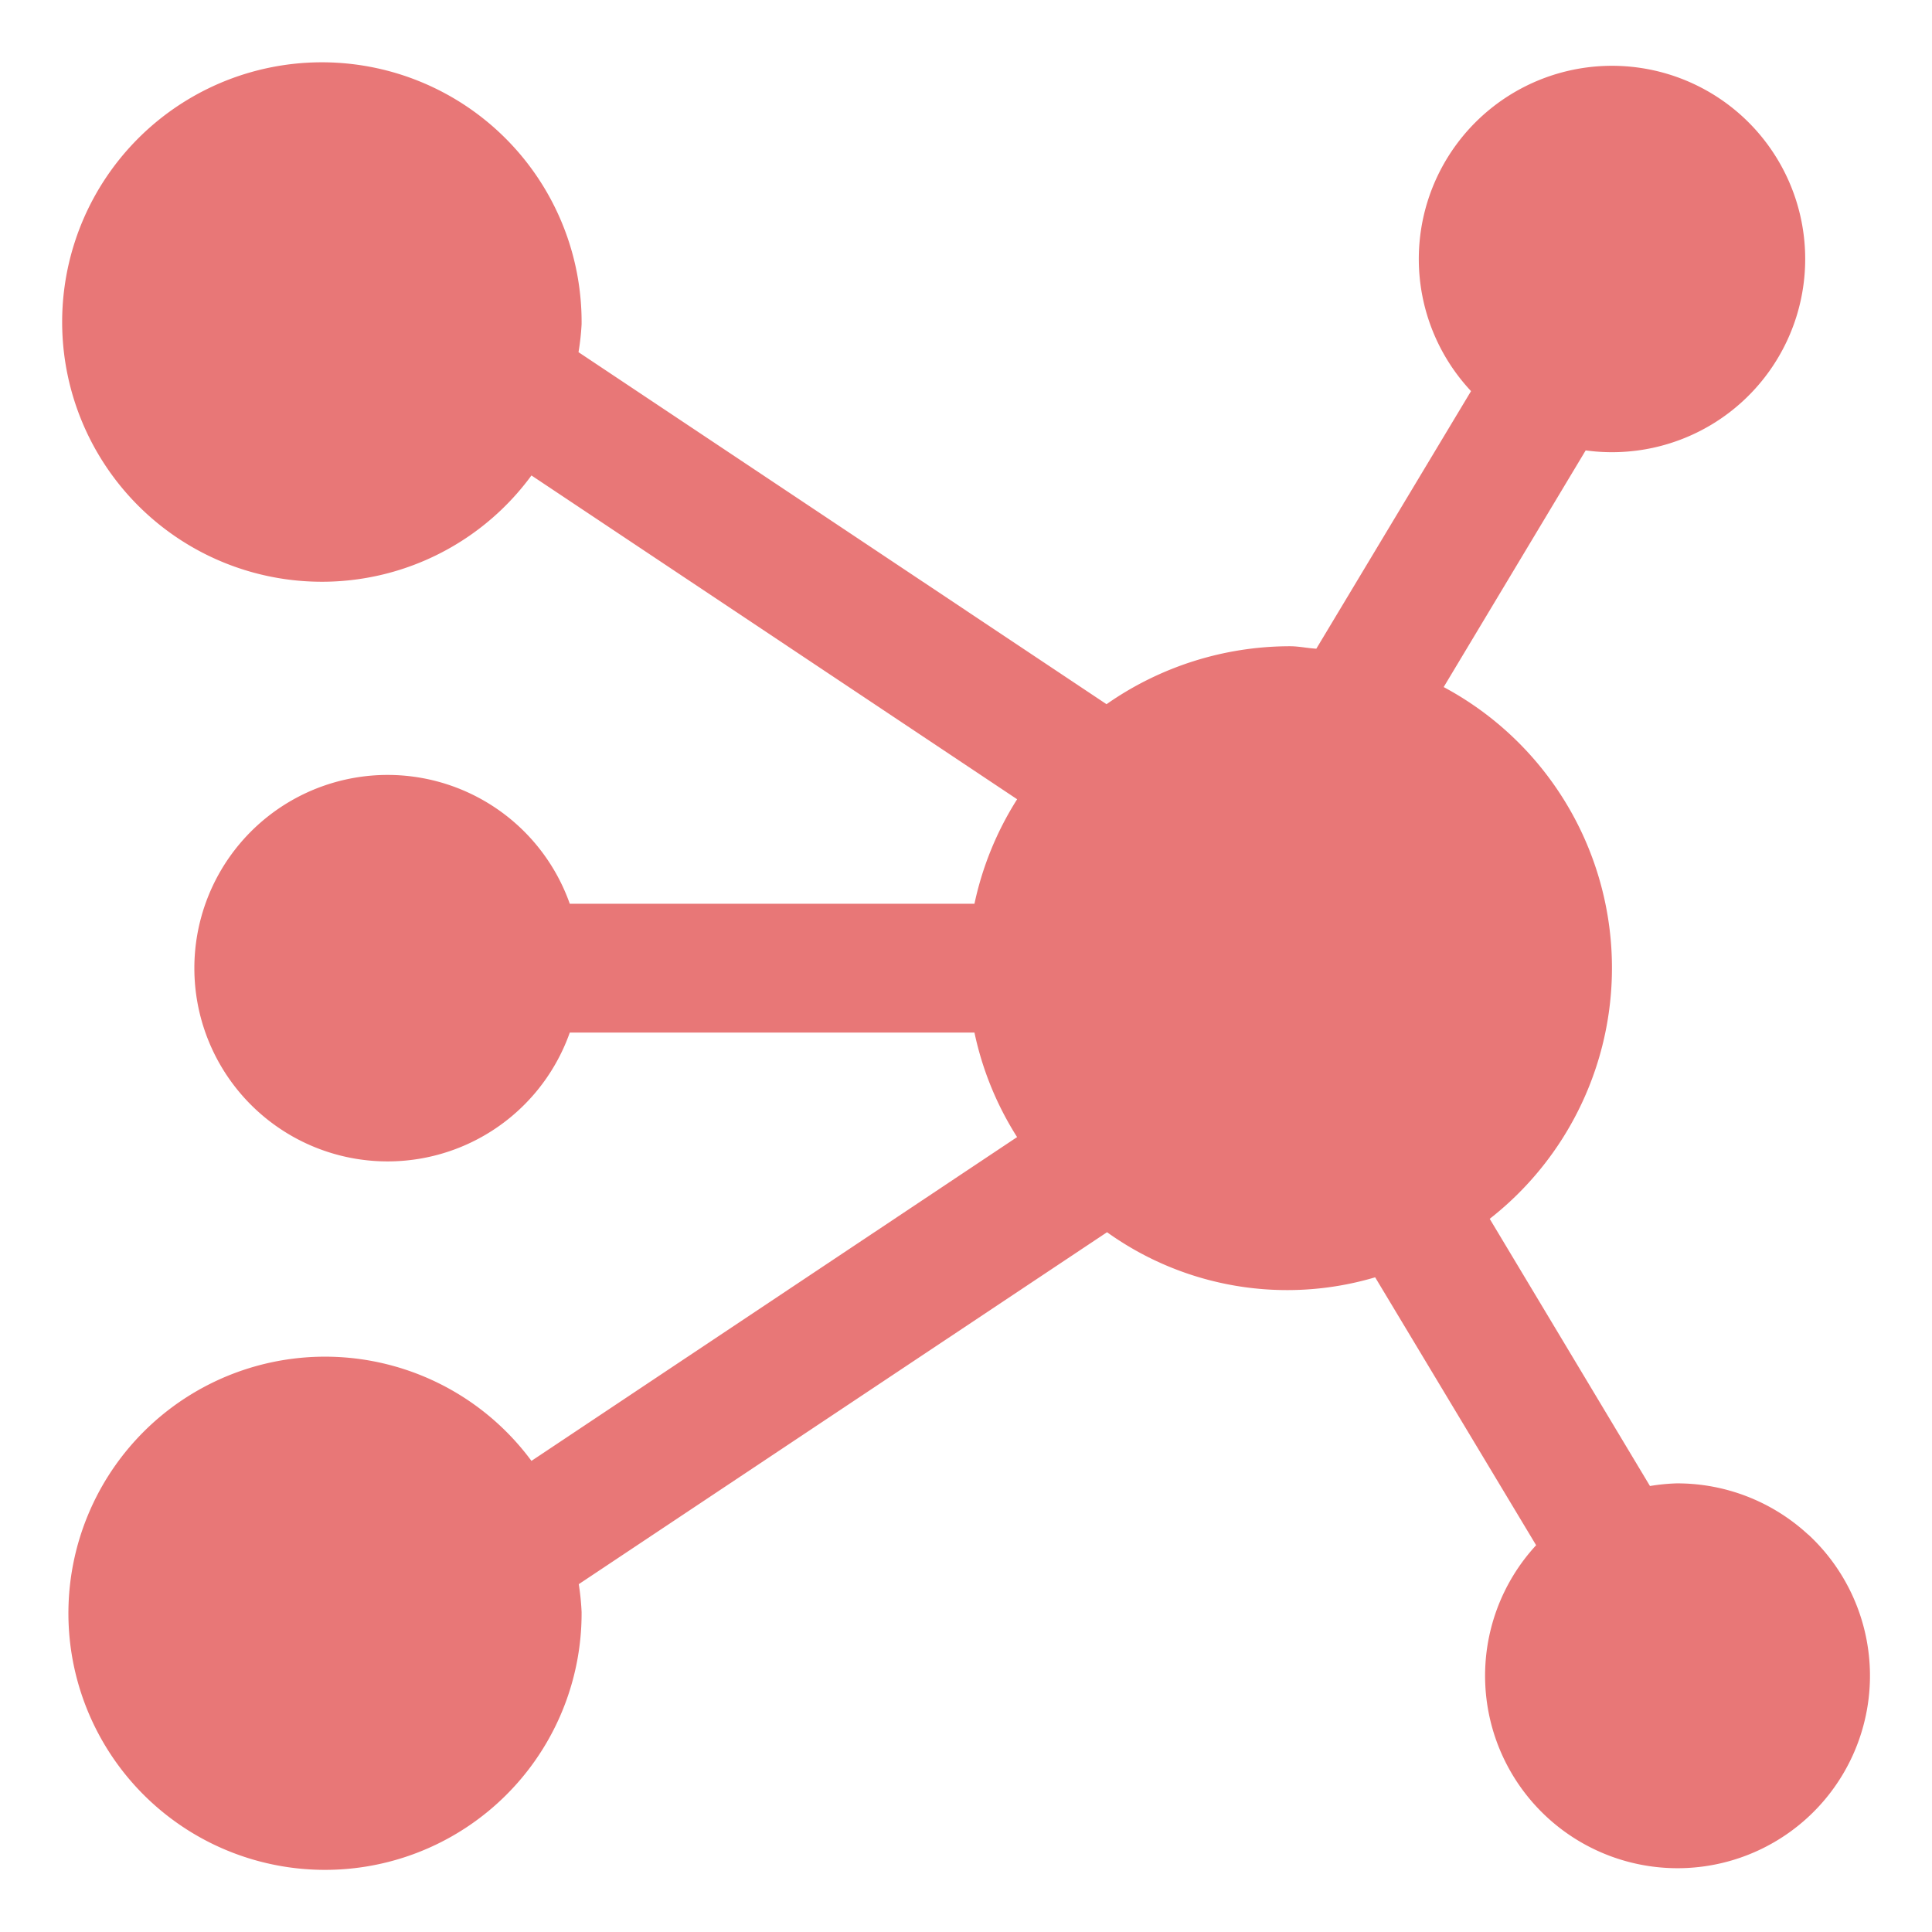
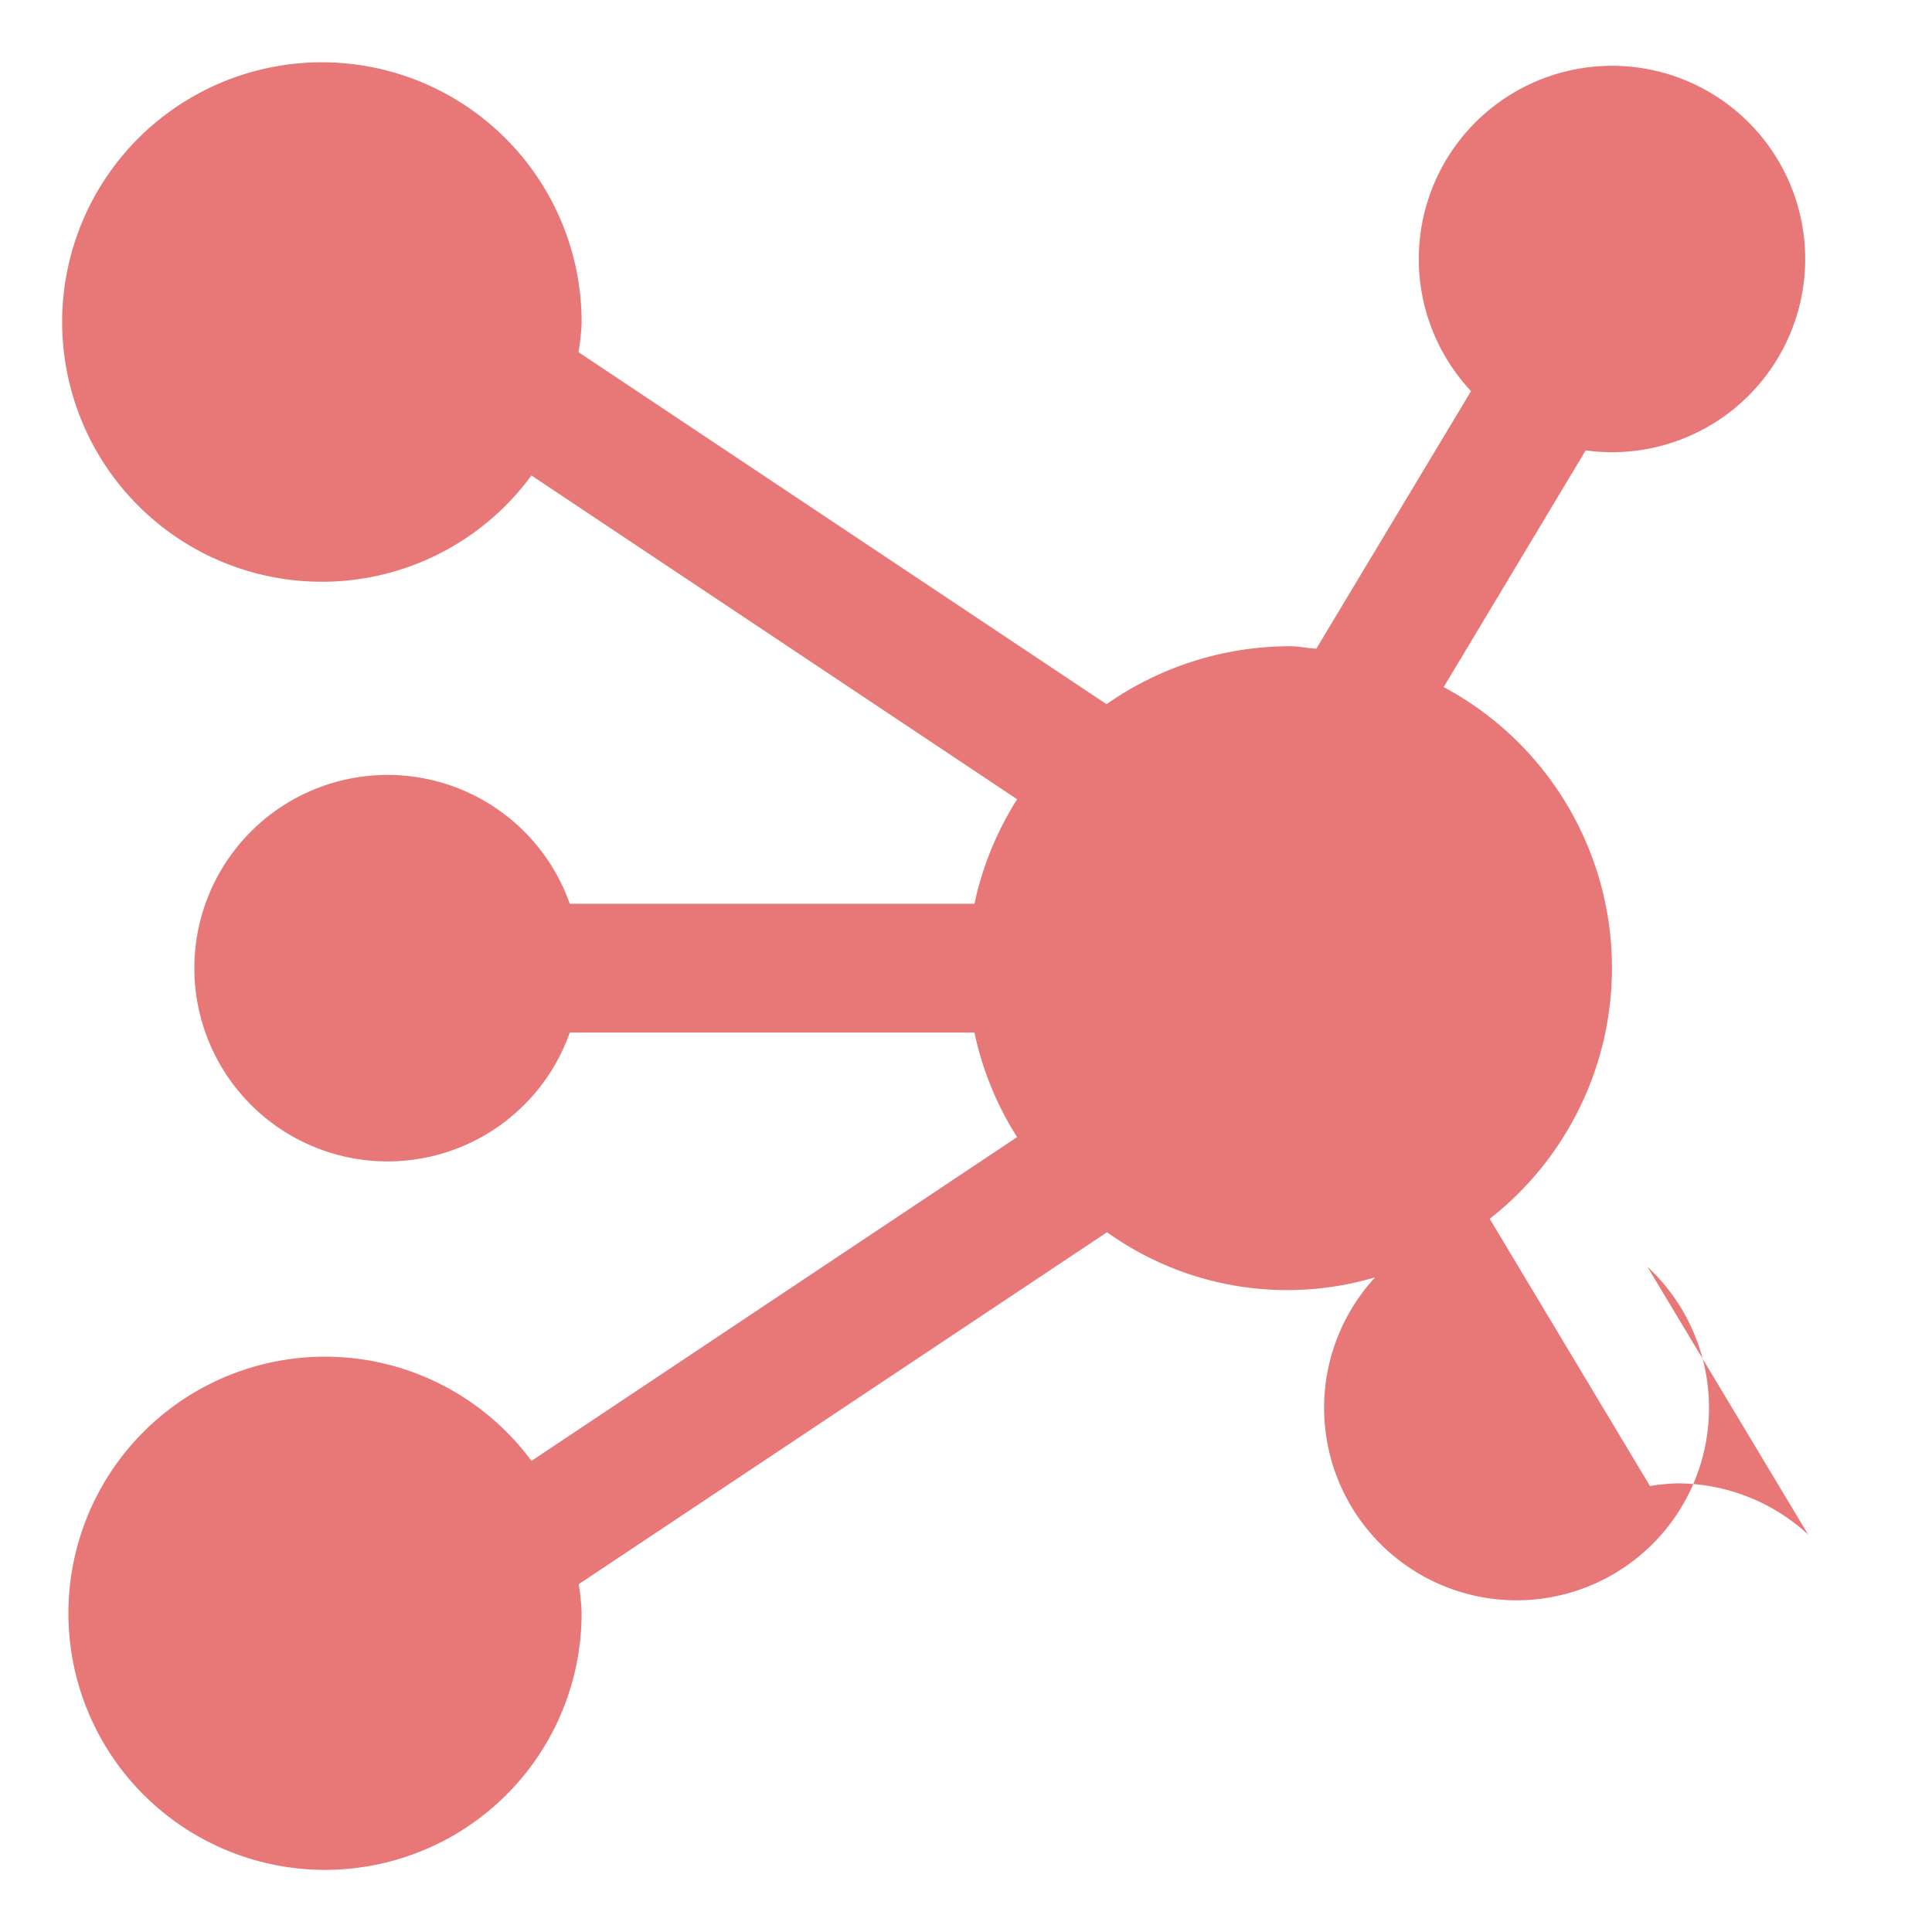
<svg xmlns="http://www.w3.org/2000/svg" id="Capa_1" data-name="Capa 1" viewBox="0 0 512 512">
  <defs>
    <style>.cls-1{fill:#e87777;}</style>
  </defs>
  <title>Facturación 512x512</title>
-   <path class="cls-1" d="M479.18,406.68a51.1,51.1,0,0,0-34.92-13.57,52.73,52.73,0,0,0-7,.7L394.79,323a84.42,84.42,0,0,0-12.2-140.92l37.63-62.72a51.2,51.2,0,1,0-30.38-15.71l-41,68.26c-2.37-.13-4.63-.65-7-.65a84.86,84.86,0,0,0-48.6,15.36L153.31,93.33a65.76,65.76,0,0,0,.82-7.42A68.83,68.83,0,1,0,140.84,126l128.71,85.81a84.45,84.45,0,0,0-11.31,27.7H151a51.21,51.21,0,1,0,0,34.13H258.24a84,84,0,0,0,11.3,27.7l-128.7,85.81a68,68,0,1,0,13.29,40.09,66.13,66.13,0,0,0-.75-7.42l140-93.27a81.94,81.94,0,0,0,71.05,11.95l42.66,71a51,51,0,1,0,72.14-2.81Z" />
+   <path class="cls-1" d="M479.18,406.68a51.1,51.1,0,0,0-34.92-13.57,52.73,52.73,0,0,0-7,.7L394.79,323a84.42,84.42,0,0,0-12.2-140.92l37.63-62.72a51.2,51.2,0,1,0-30.38-15.71l-41,68.26c-2.37-.13-4.63-.65-7-.65a84.86,84.86,0,0,0-48.6,15.36L153.31,93.33a65.76,65.76,0,0,0,.82-7.42A68.83,68.83,0,1,0,140.84,126l128.71,85.81a84.45,84.45,0,0,0-11.31,27.7H151a51.21,51.21,0,1,0,0,34.13H258.24a84,84,0,0,0,11.3,27.7l-128.7,85.81a68,68,0,1,0,13.29,40.09,66.13,66.13,0,0,0-.75-7.42l140-93.27a81.94,81.94,0,0,0,71.05,11.95a51,51,0,1,0,72.14-2.81Z" />
</svg>